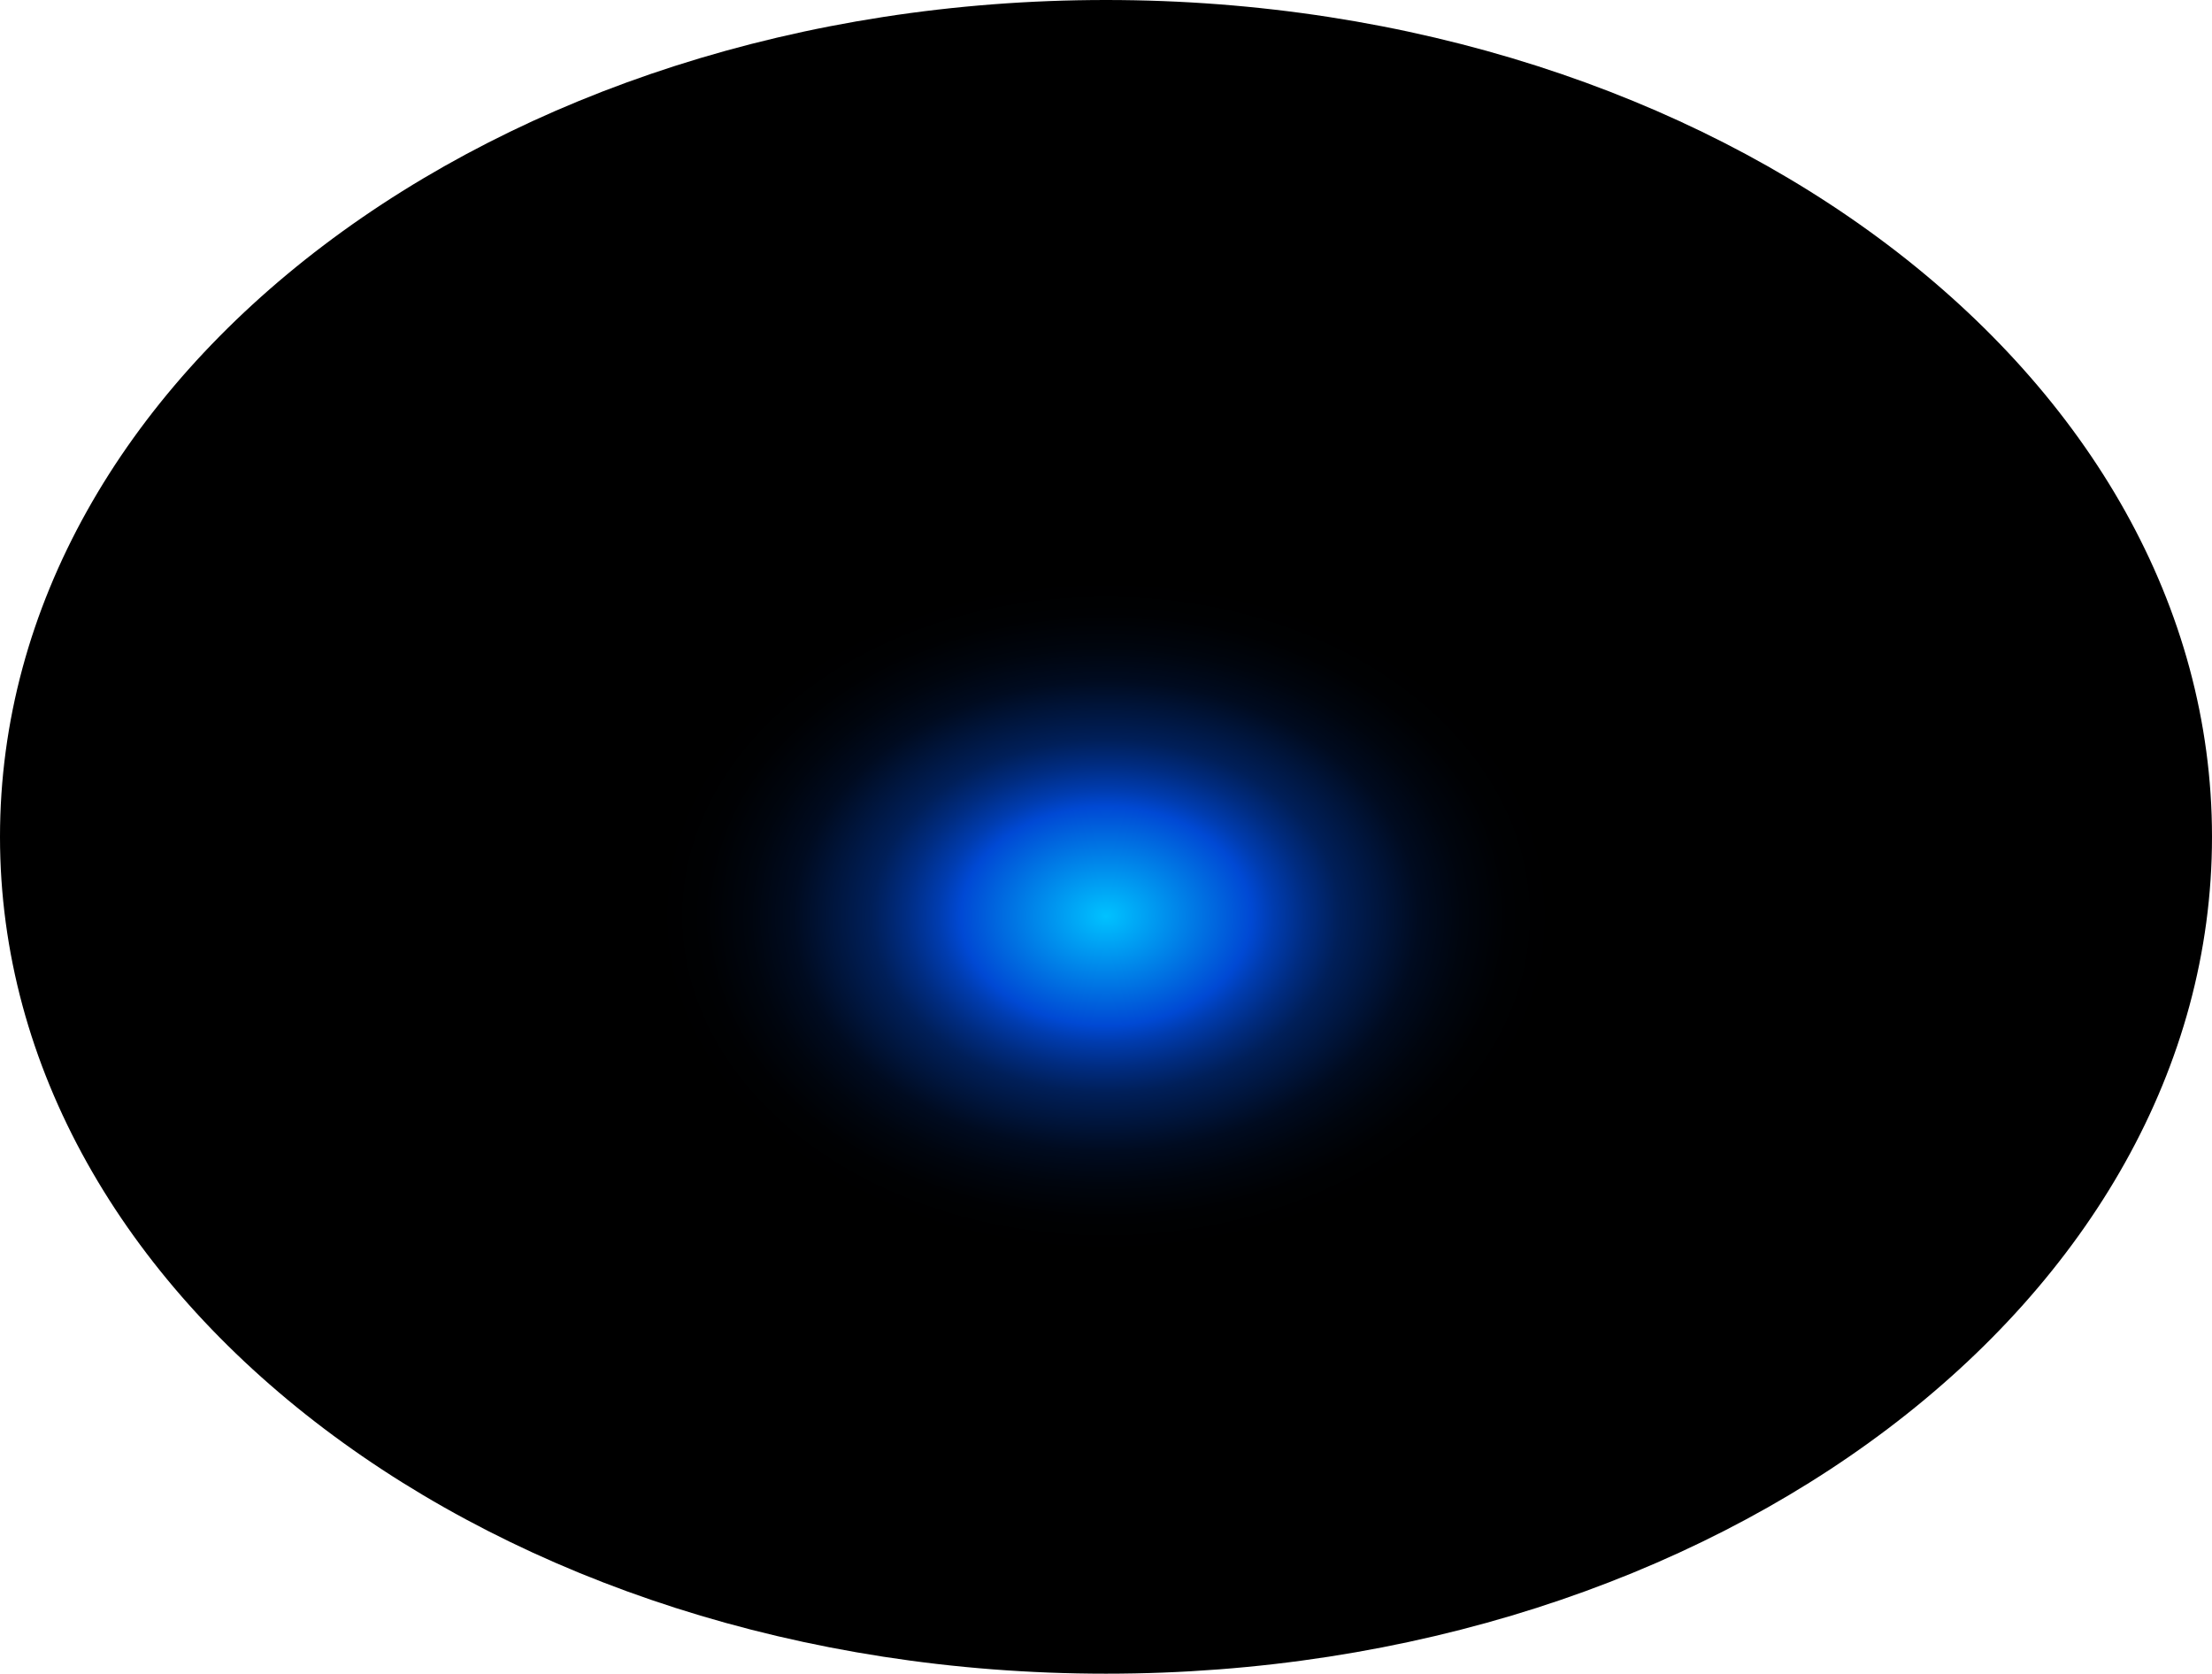
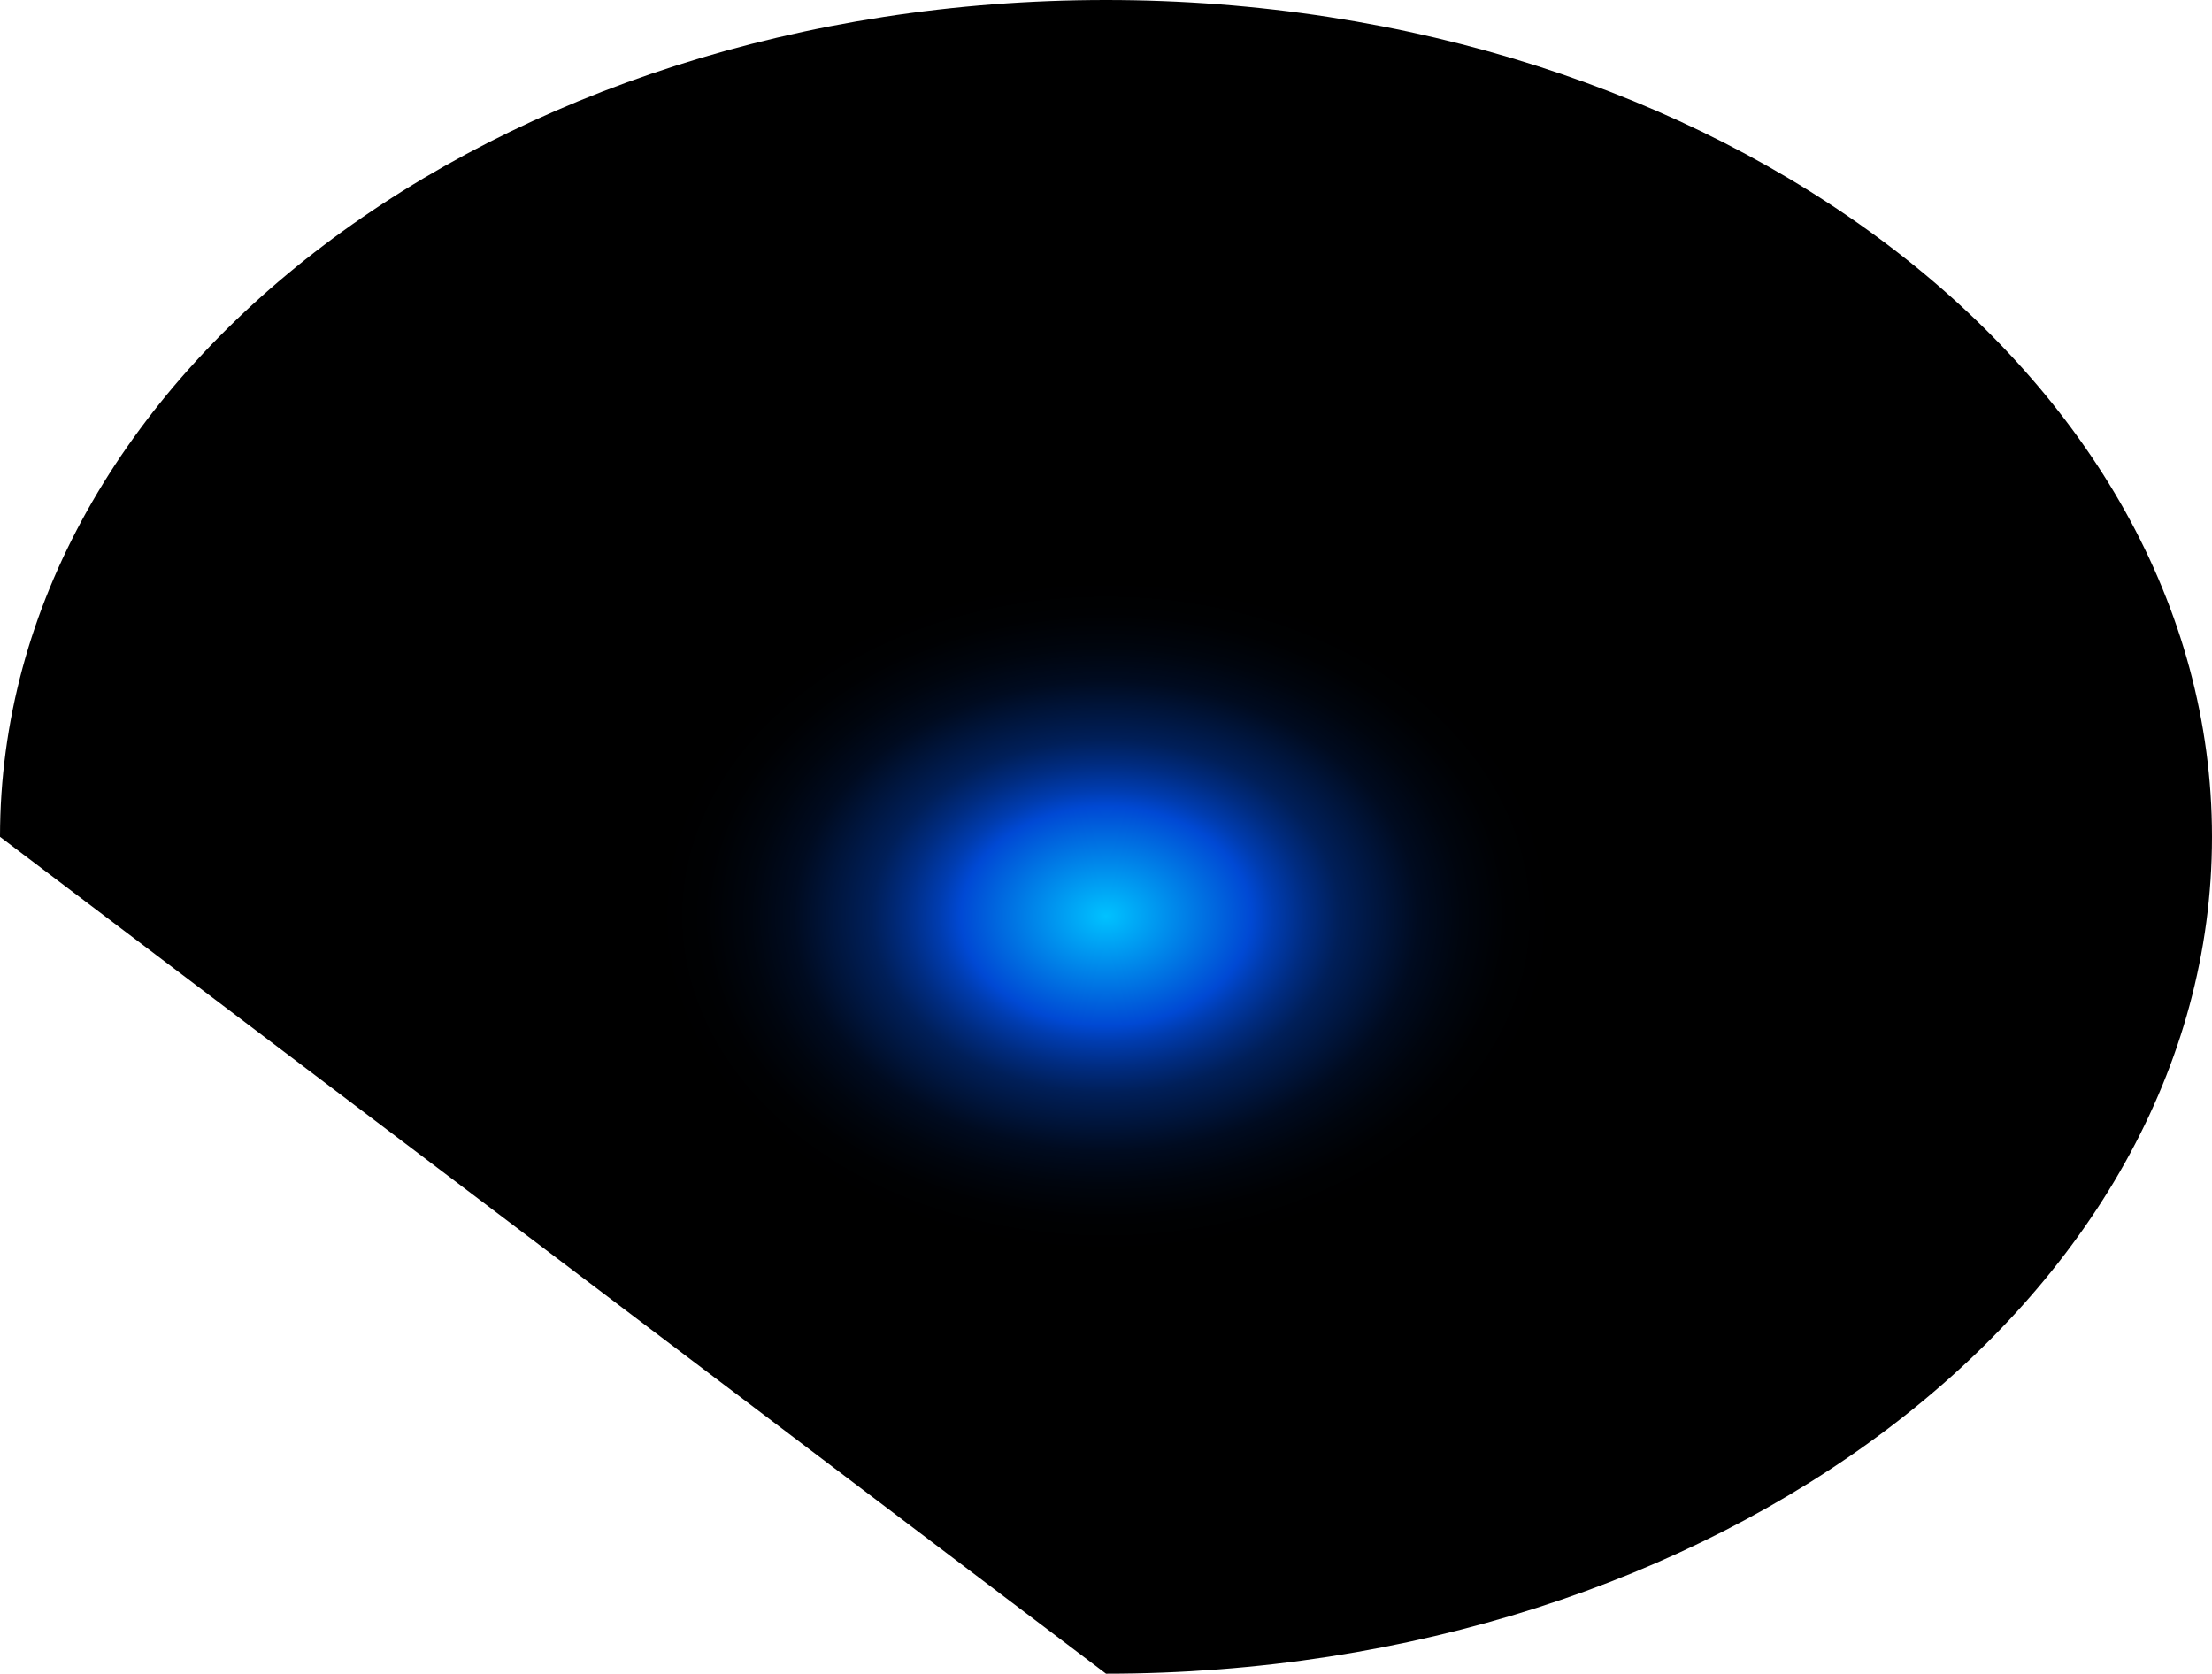
<svg xmlns="http://www.w3.org/2000/svg" fill="none" height="100%" overflow="visible" preserveAspectRatio="none" style="display: block;" viewBox="0 0 83.22 62.969" width="100%">
-   <path d="M41.61 62.969C64.591 62.969 83.22 48.873 83.22 31.484C83.22 14.096 64.591 0 41.61 0C18.63 0 0 14.096 0 31.484C0 48.873 18.63 62.969 41.61 62.969Z" fill="url(#paint0_radial_0_610)" id="Vector" style="mix-blend-mode:screen" />
+   <path d="M41.61 62.969C64.591 62.969 83.22 48.873 83.22 31.484C83.22 14.096 64.591 0 41.61 0C18.63 0 0 14.096 0 31.484Z" fill="url(#paint0_radial_0_610)" id="Vector" style="mix-blend-mode:screen" />
  <defs>
    <radialGradient cx="0" cy="0" gradientTransform="translate(41.61 34.457) scale(41.61 31.559)" gradientUnits="userSpaceOnUse" id="paint0_radial_0_610" r="1">
      <stop stop-color="#00C2FF" />
      <stop offset="0.13" stop-color="#0049D4" />
      <stop offset="0.15" stop-color="#003CAF" />
      <stop offset="0.18" stop-color="#002C81" />
      <stop offset="0.21" stop-color="#001F59" />
      <stop offset="0.25" stop-color="#001439" />
      <stop offset="0.28" stop-color="#000B20" />
      <stop offset="0.32" stop-color="#00050E" />
      <stop offset="0.36" stop-color="#000103" />
      <stop offset="0.4" />
    </radialGradient>
  </defs>
</svg>